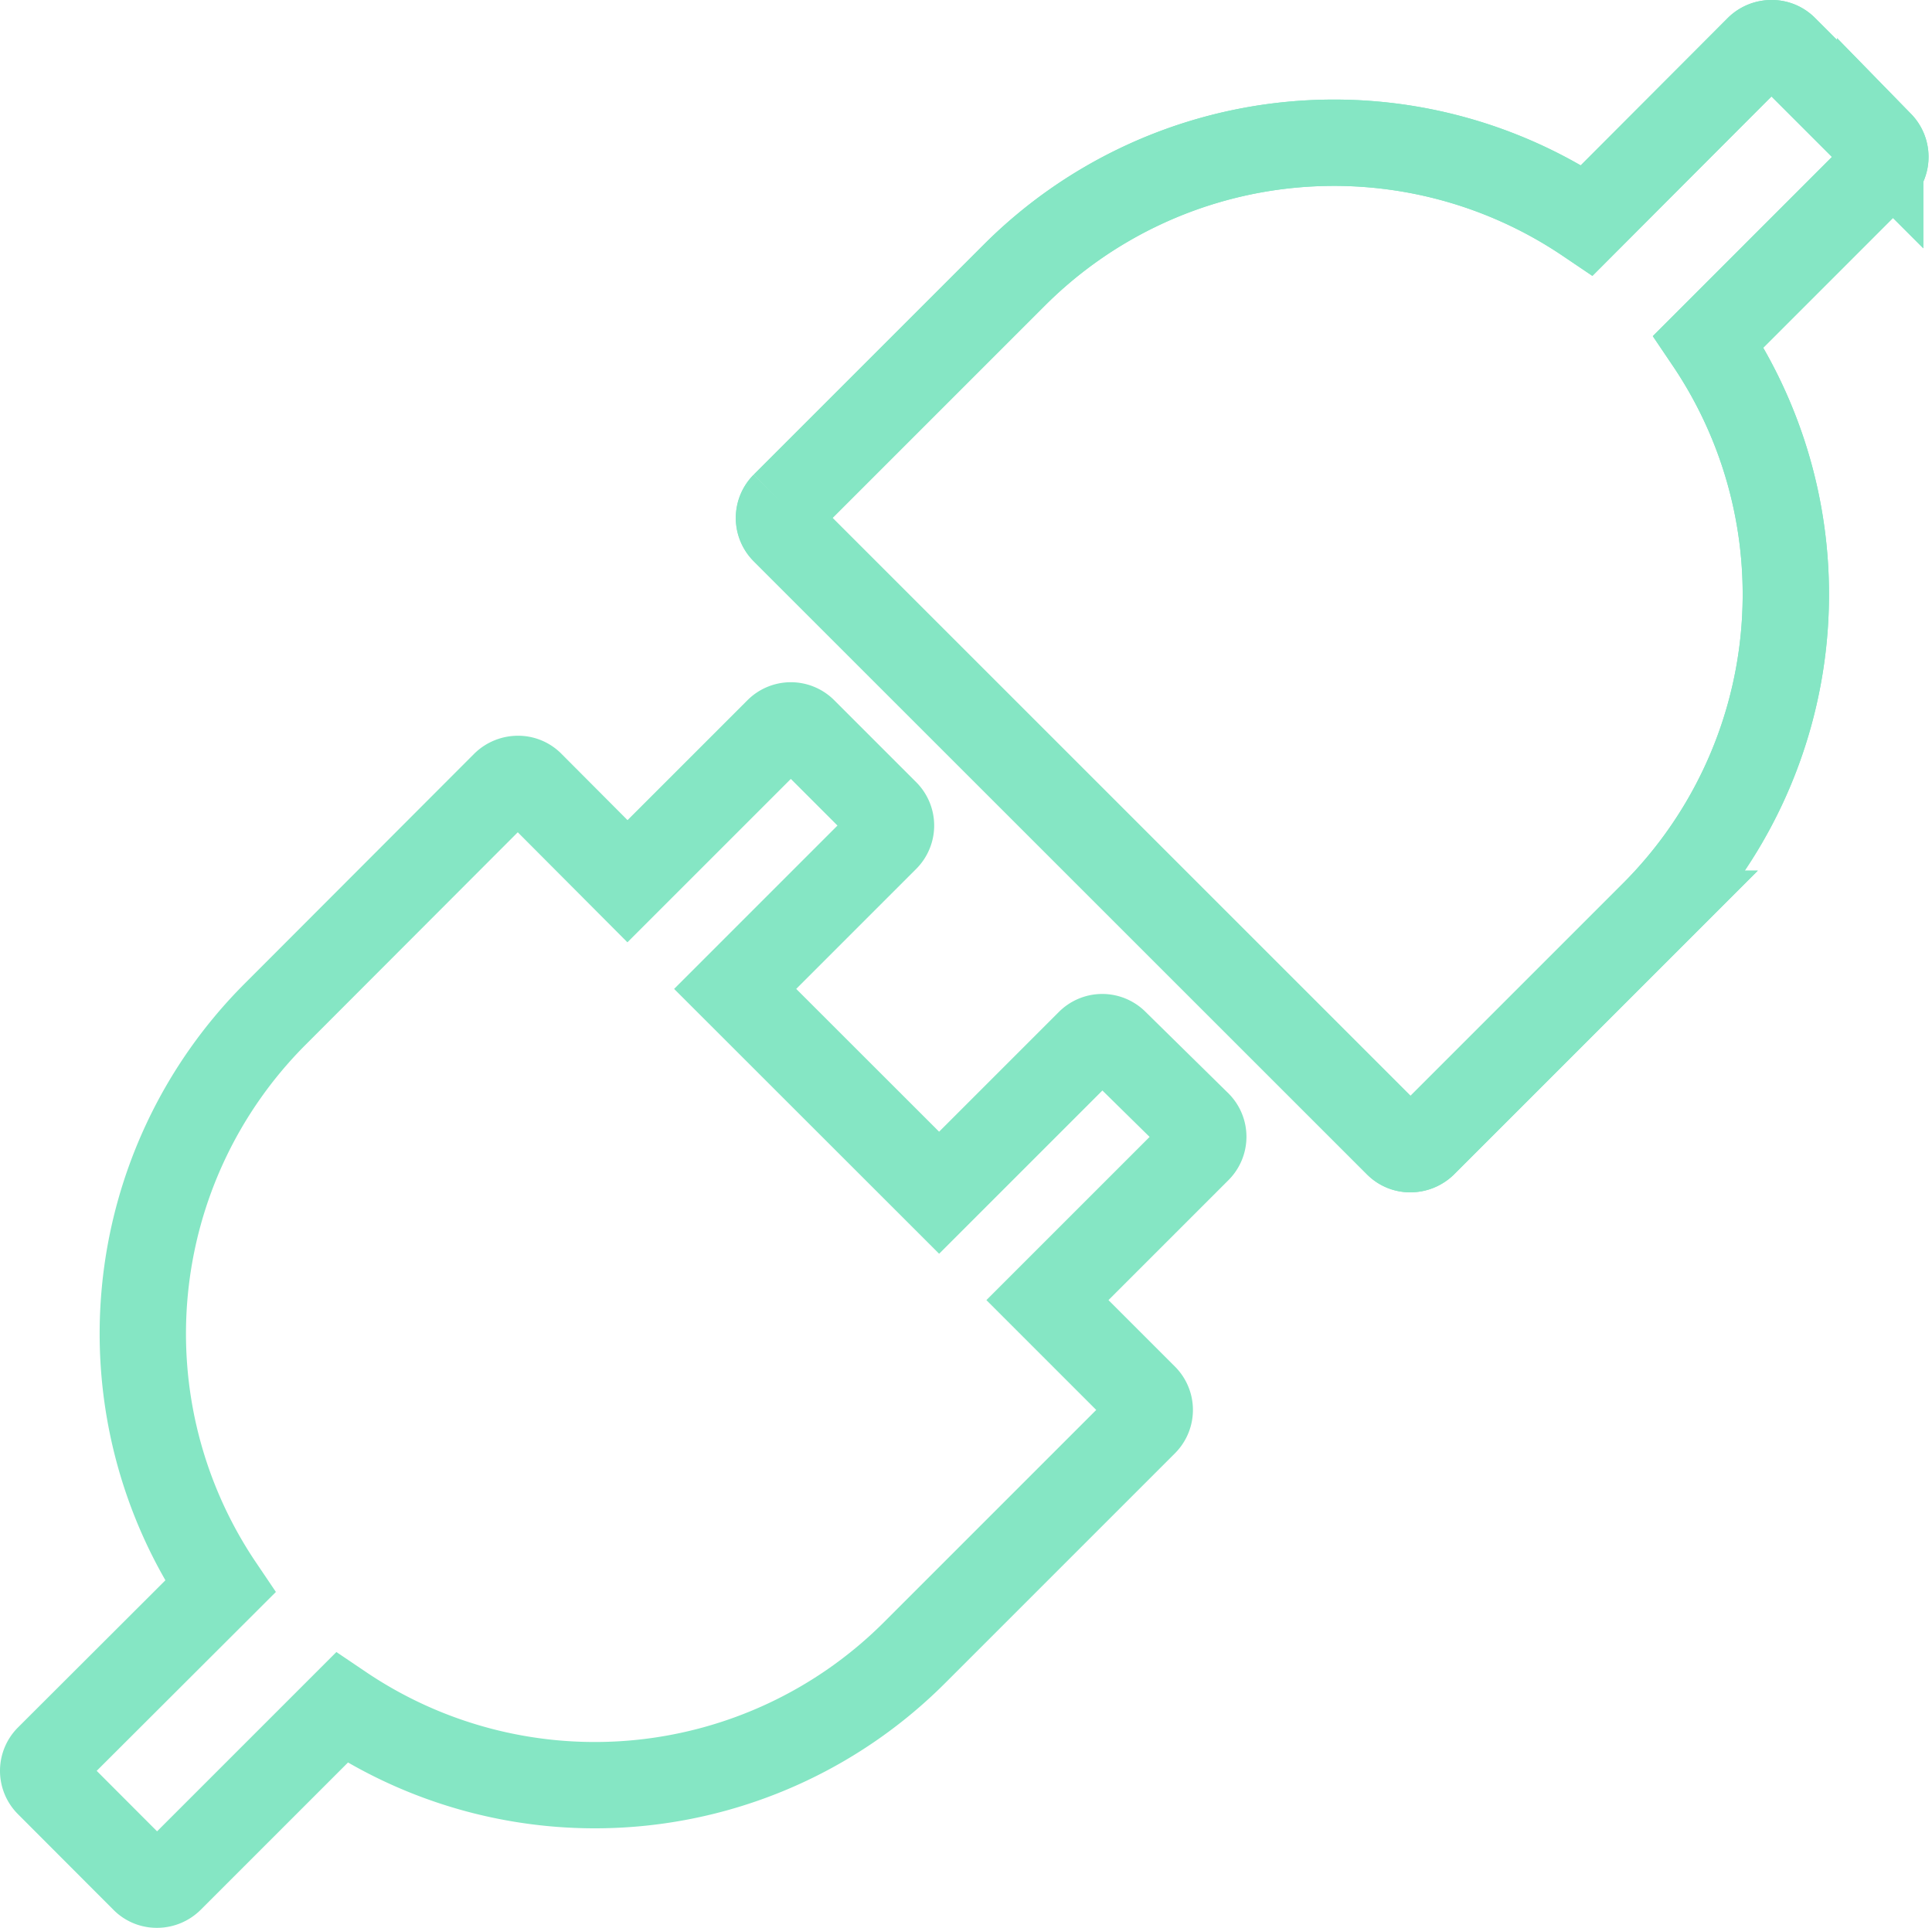
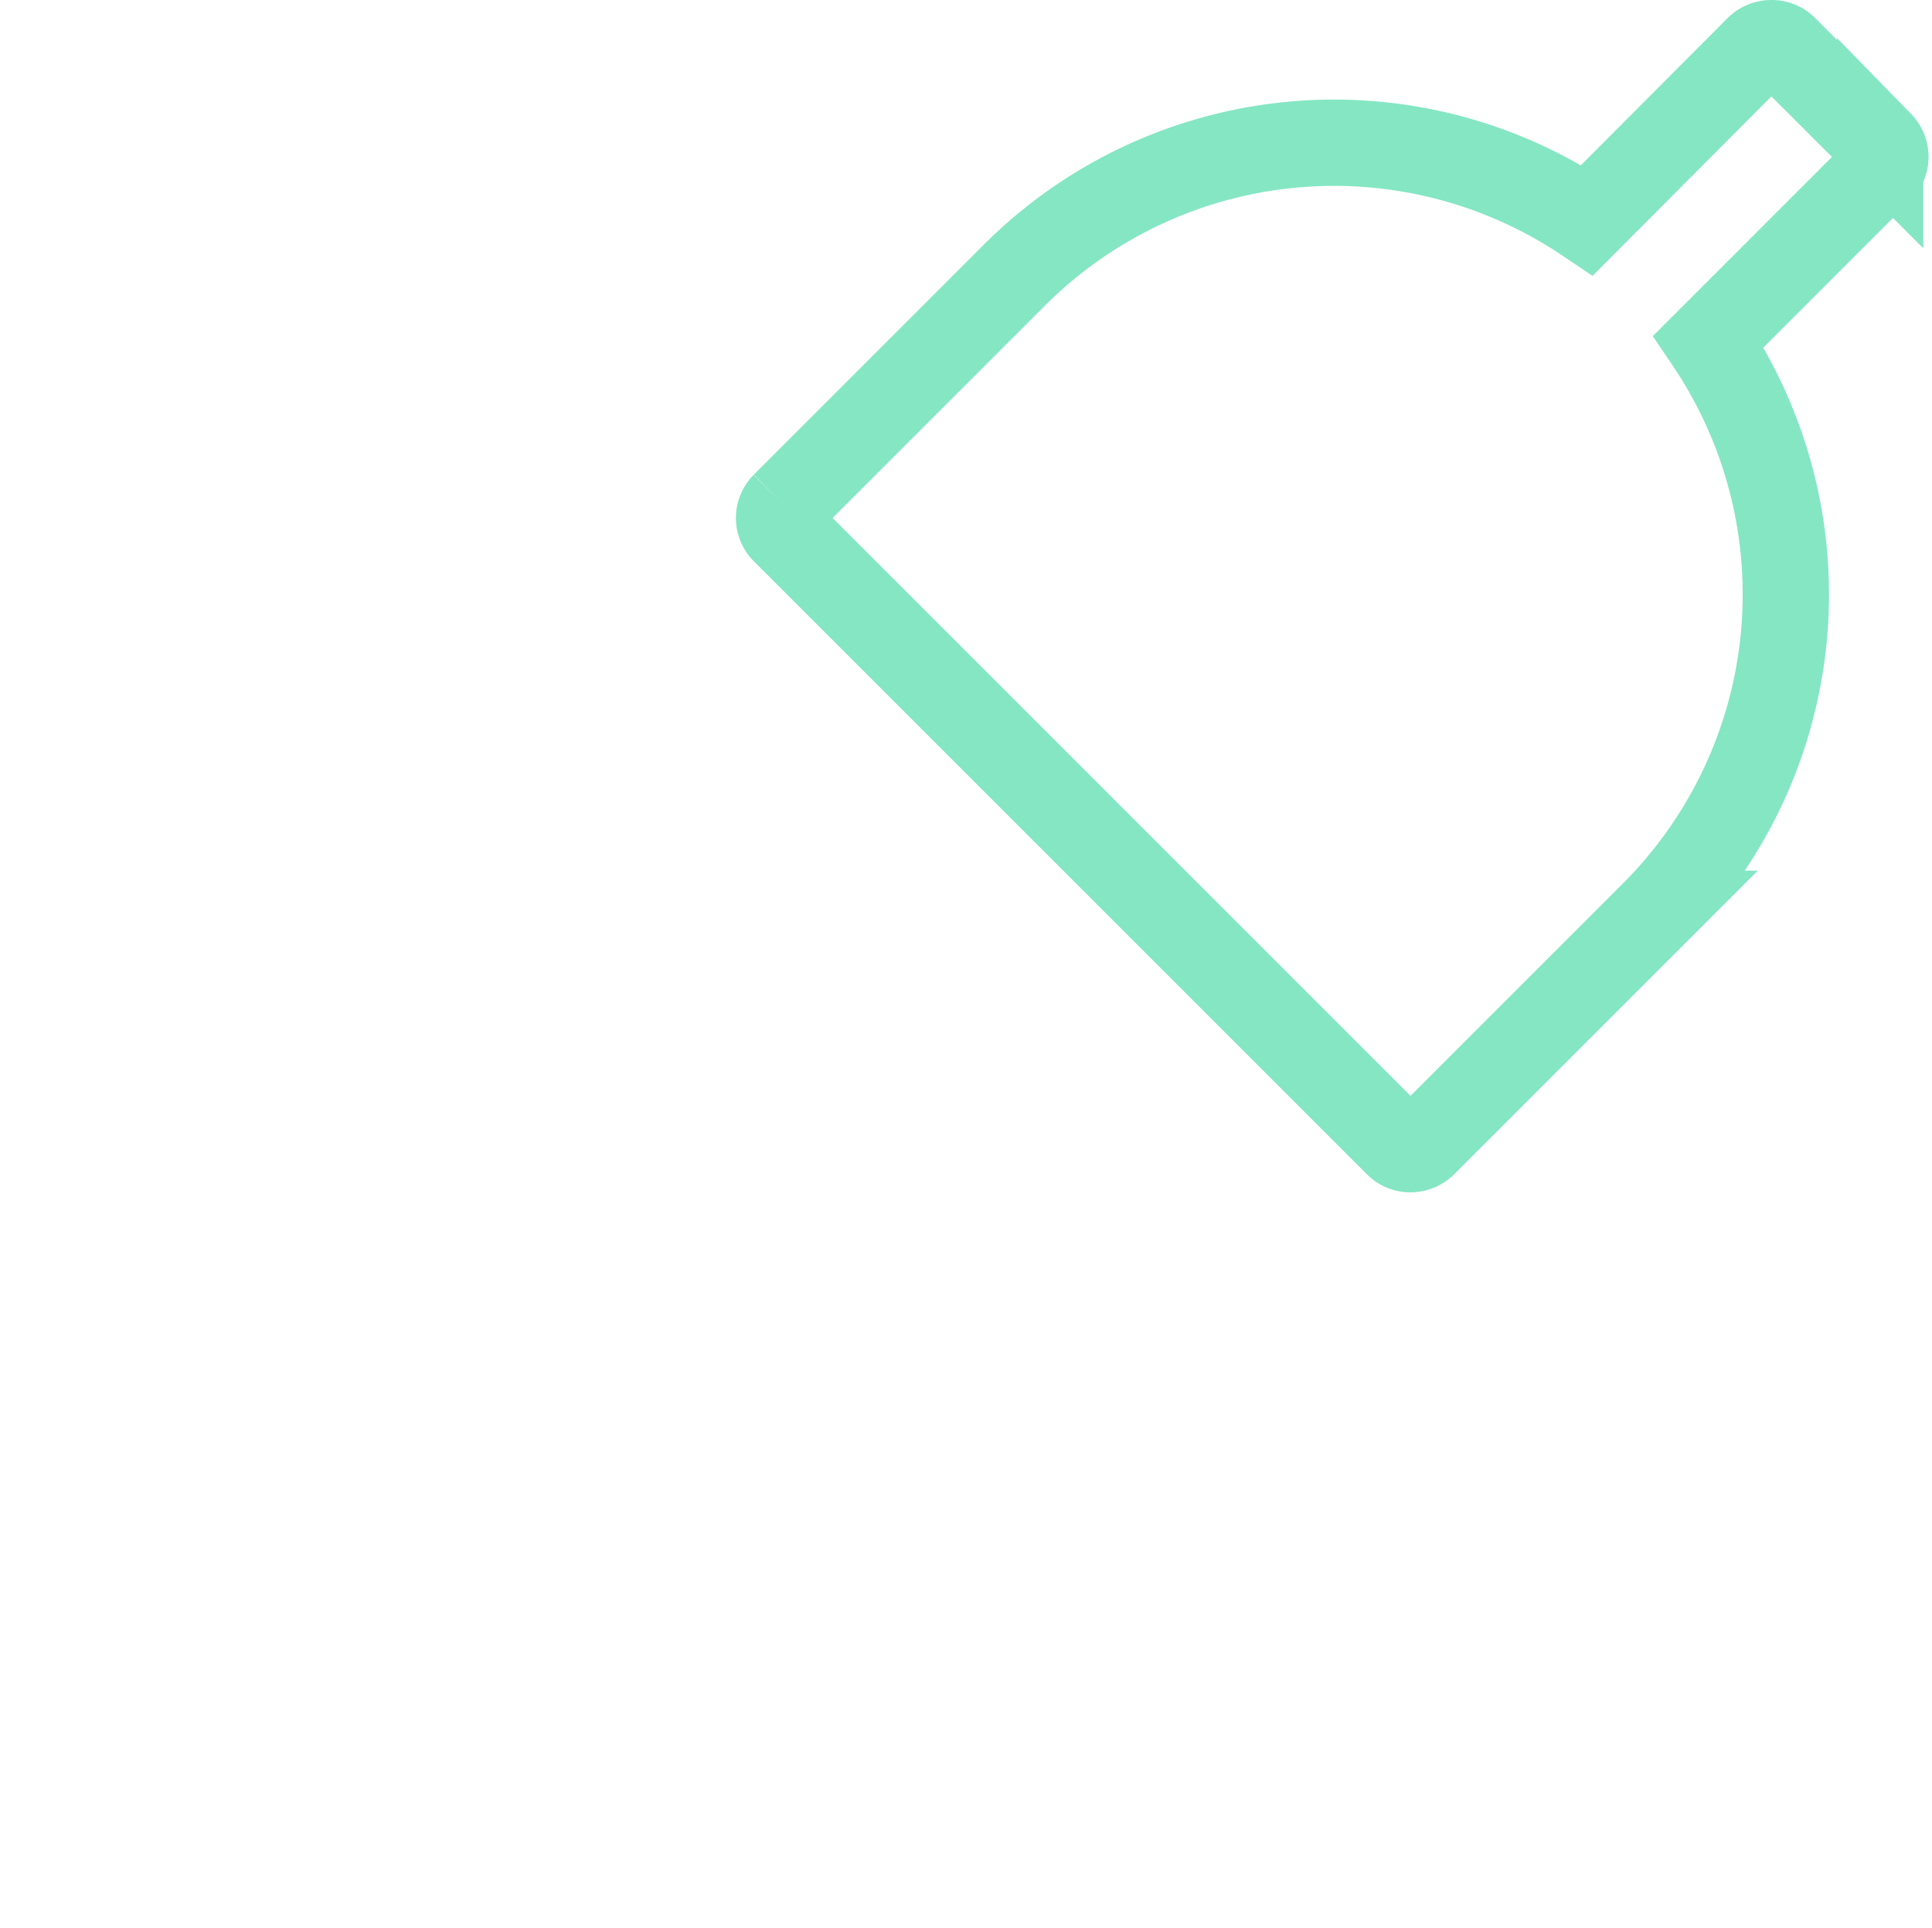
<svg xmlns="http://www.w3.org/2000/svg" width="33.57" height="33.5" viewBox="0 0 33.57 33.5">
  <g id="Group_8514" data-name="Group 8514" transform="translate(-144.25 -254.25)">
-     <path id="Path_6572" data-name="Path 6572" d="M31.995,1.854,30.331.19A.308.308,0,0,0,30.108.1a.325.325,0,0,0-.224.09L26.9,3.176a7.855,7.855,0,0,0-9.949.953l-4,4a.315.315,0,0,0,0,.443L23.611,19.229a.308.308,0,0,0,.224.09.332.332,0,0,0,.224-.09l4-4a7.854,7.854,0,0,0,.953-9.945L31.995,2.3a.32.32,0,0,0,0-.447ZM18.7,17.463a.315.315,0,0,0-.443,0l-2.613,2.613L12.1,16.534l2.617-2.617a.315.315,0,0,0,0-.443l-1.428-1.428a.315.315,0,0,0-.443,0l-2.617,2.617L8.547,12.975a.308.308,0,0,0-.224-.09.332.332,0,0,0-.224.09l-3.994,4a7.854,7.854,0,0,0-.953,9.945L.167,29.9a.315.315,0,0,0,0,.443L1.831,32.01a.308.308,0,0,0,.224.09.325.325,0,0,0,.224-.09l2.985-2.985a7.855,7.855,0,0,0,9.949-.953l4-4a.315.315,0,0,0,0-.443l-1.687-1.687,2.617-2.617a.315.315,0,0,0,0-.443L18.7,17.463Z" transform="translate(144.924 254.9)" fill="none" stroke="#85e6c4" stroke-width="1.5" />
    <path id="Path_15134" data-name="Path 15134" d="M34.392,1.854,32.728.19A.308.308,0,0,0,32.5.1a.325.325,0,0,0-.224.09L29.3,3.176a7.855,7.855,0,0,0-9.949.953l-4,4a.315.315,0,0,0,0,.443L26.008,19.229a.308.308,0,0,0,.224.09.332.332,0,0,0,.224-.09l4-4a7.854,7.854,0,0,0,.953-9.945L34.392,2.3a.32.32,0,0,0,0-.447Z" transform="translate(142.527 254.9)" fill="none" stroke="#85e6c4" stroke-width="1.5" />
  </g>
</svg>